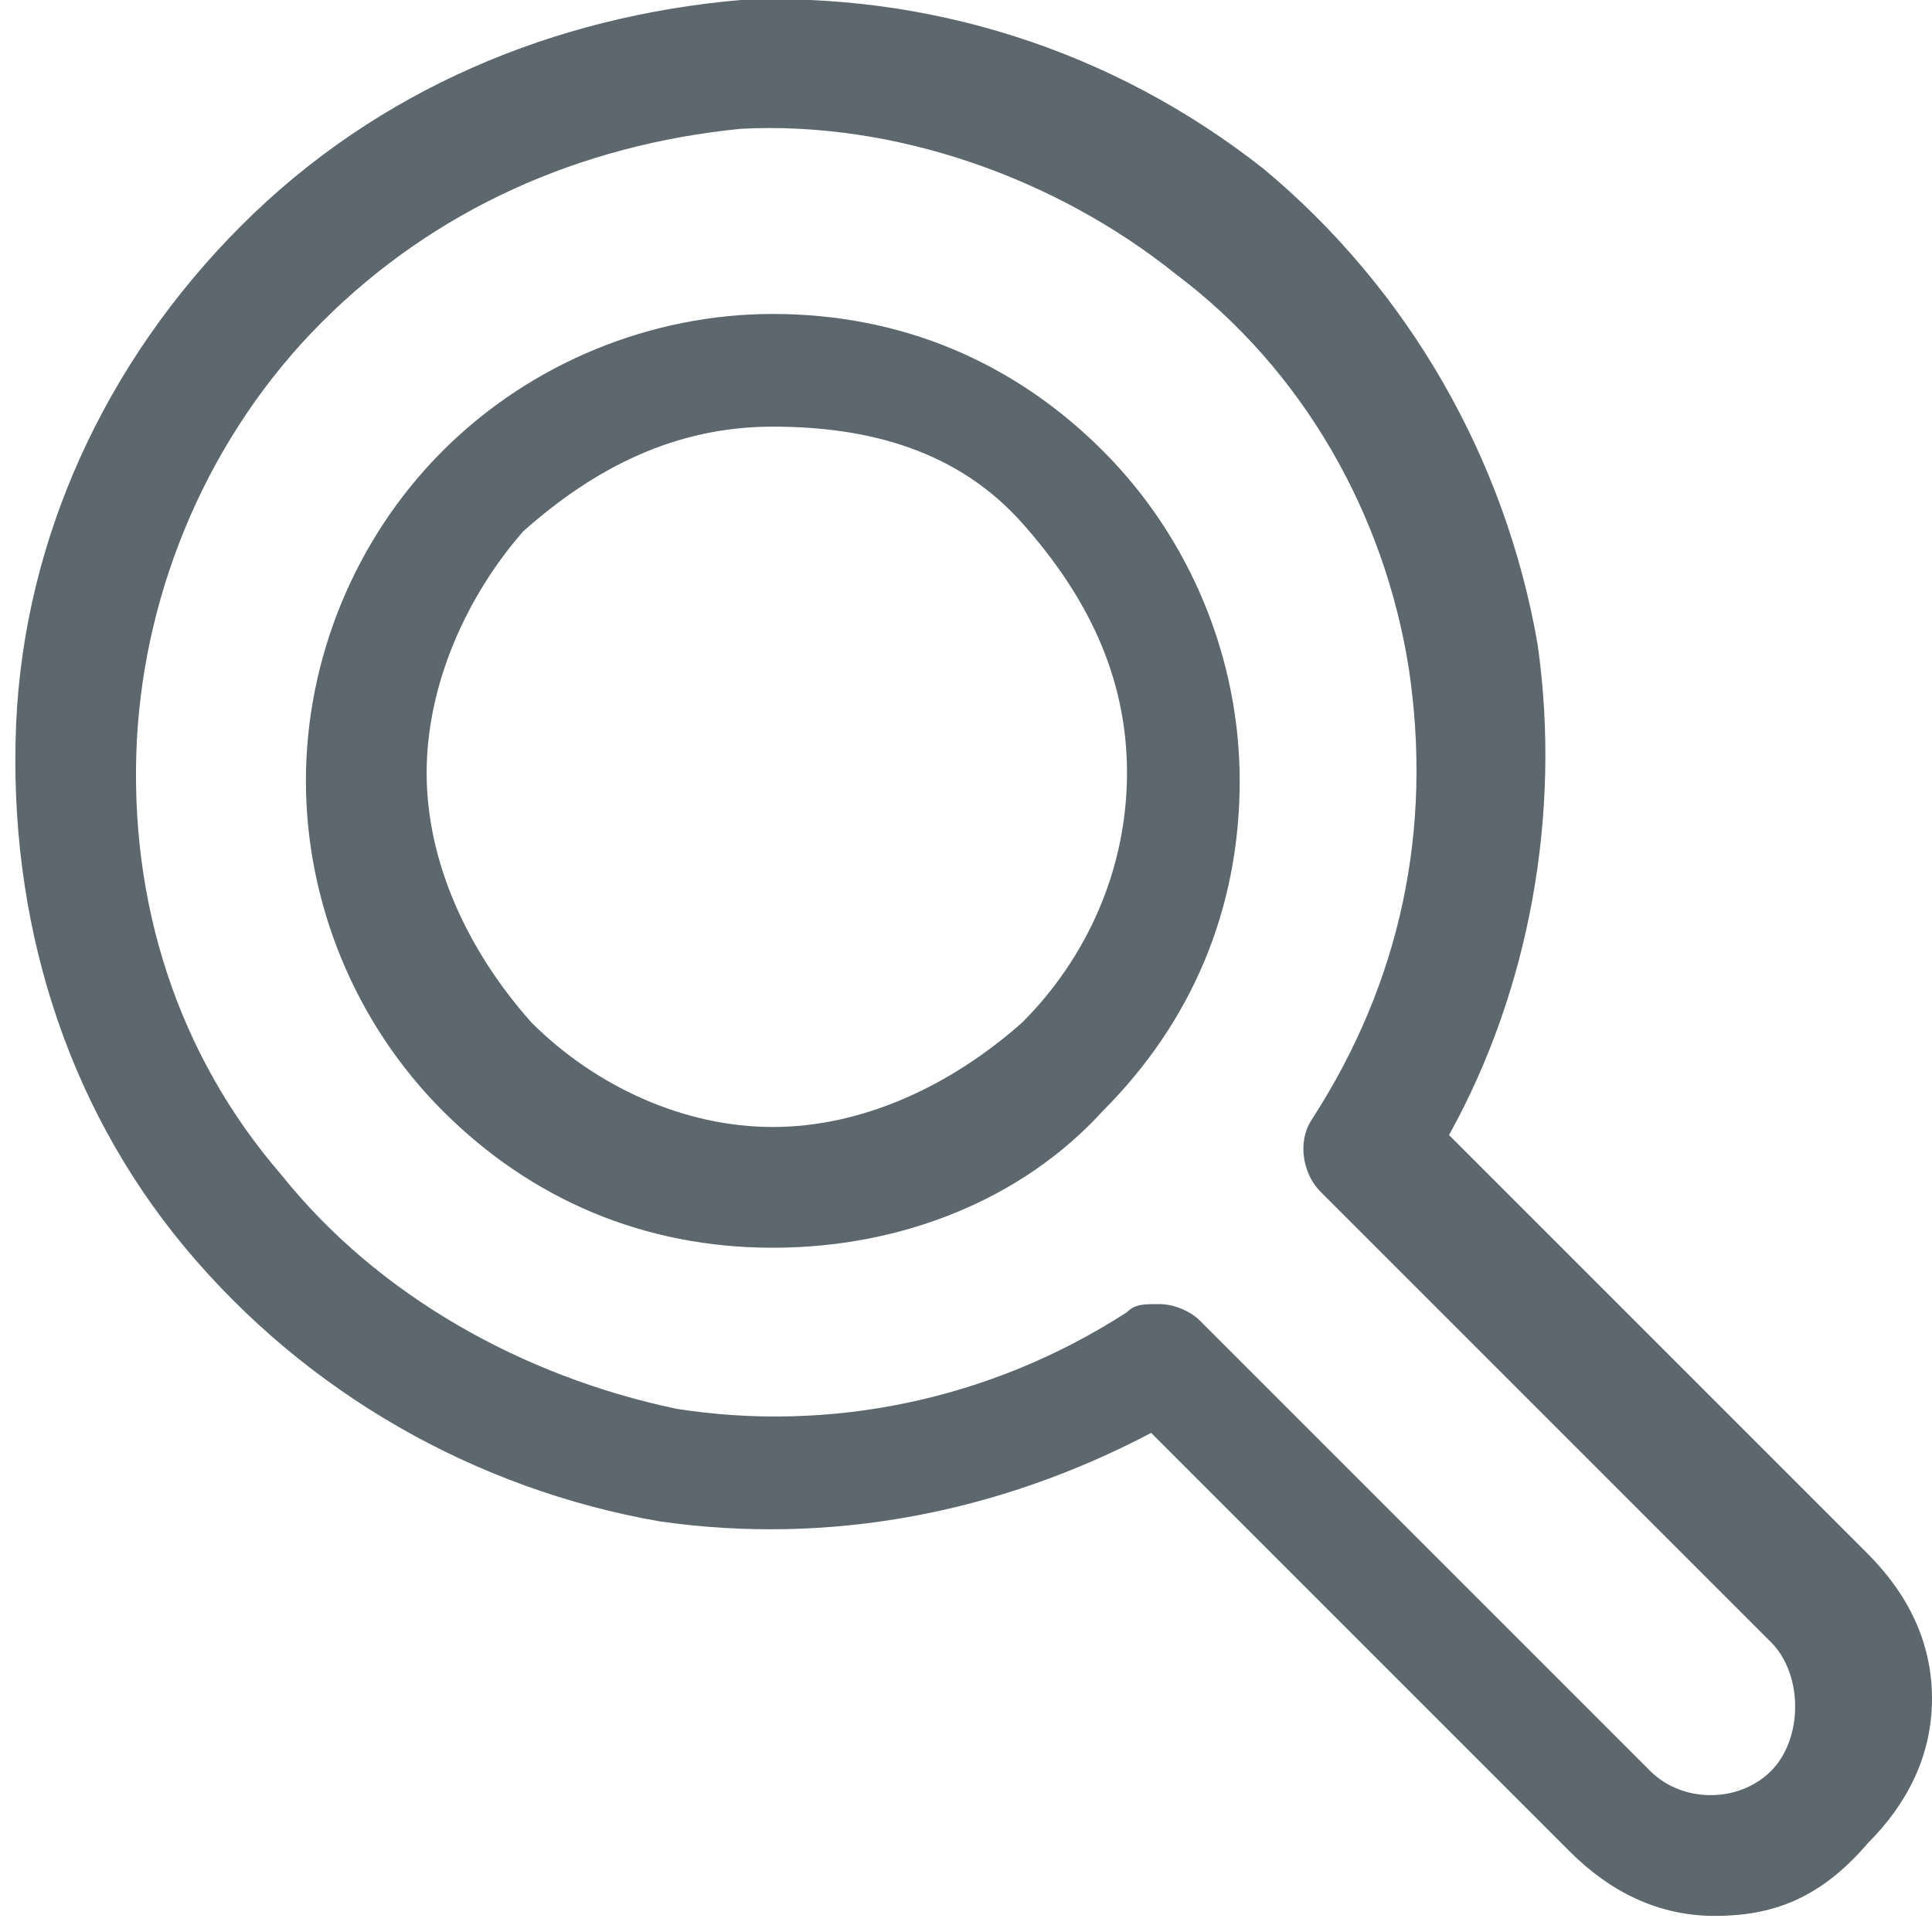
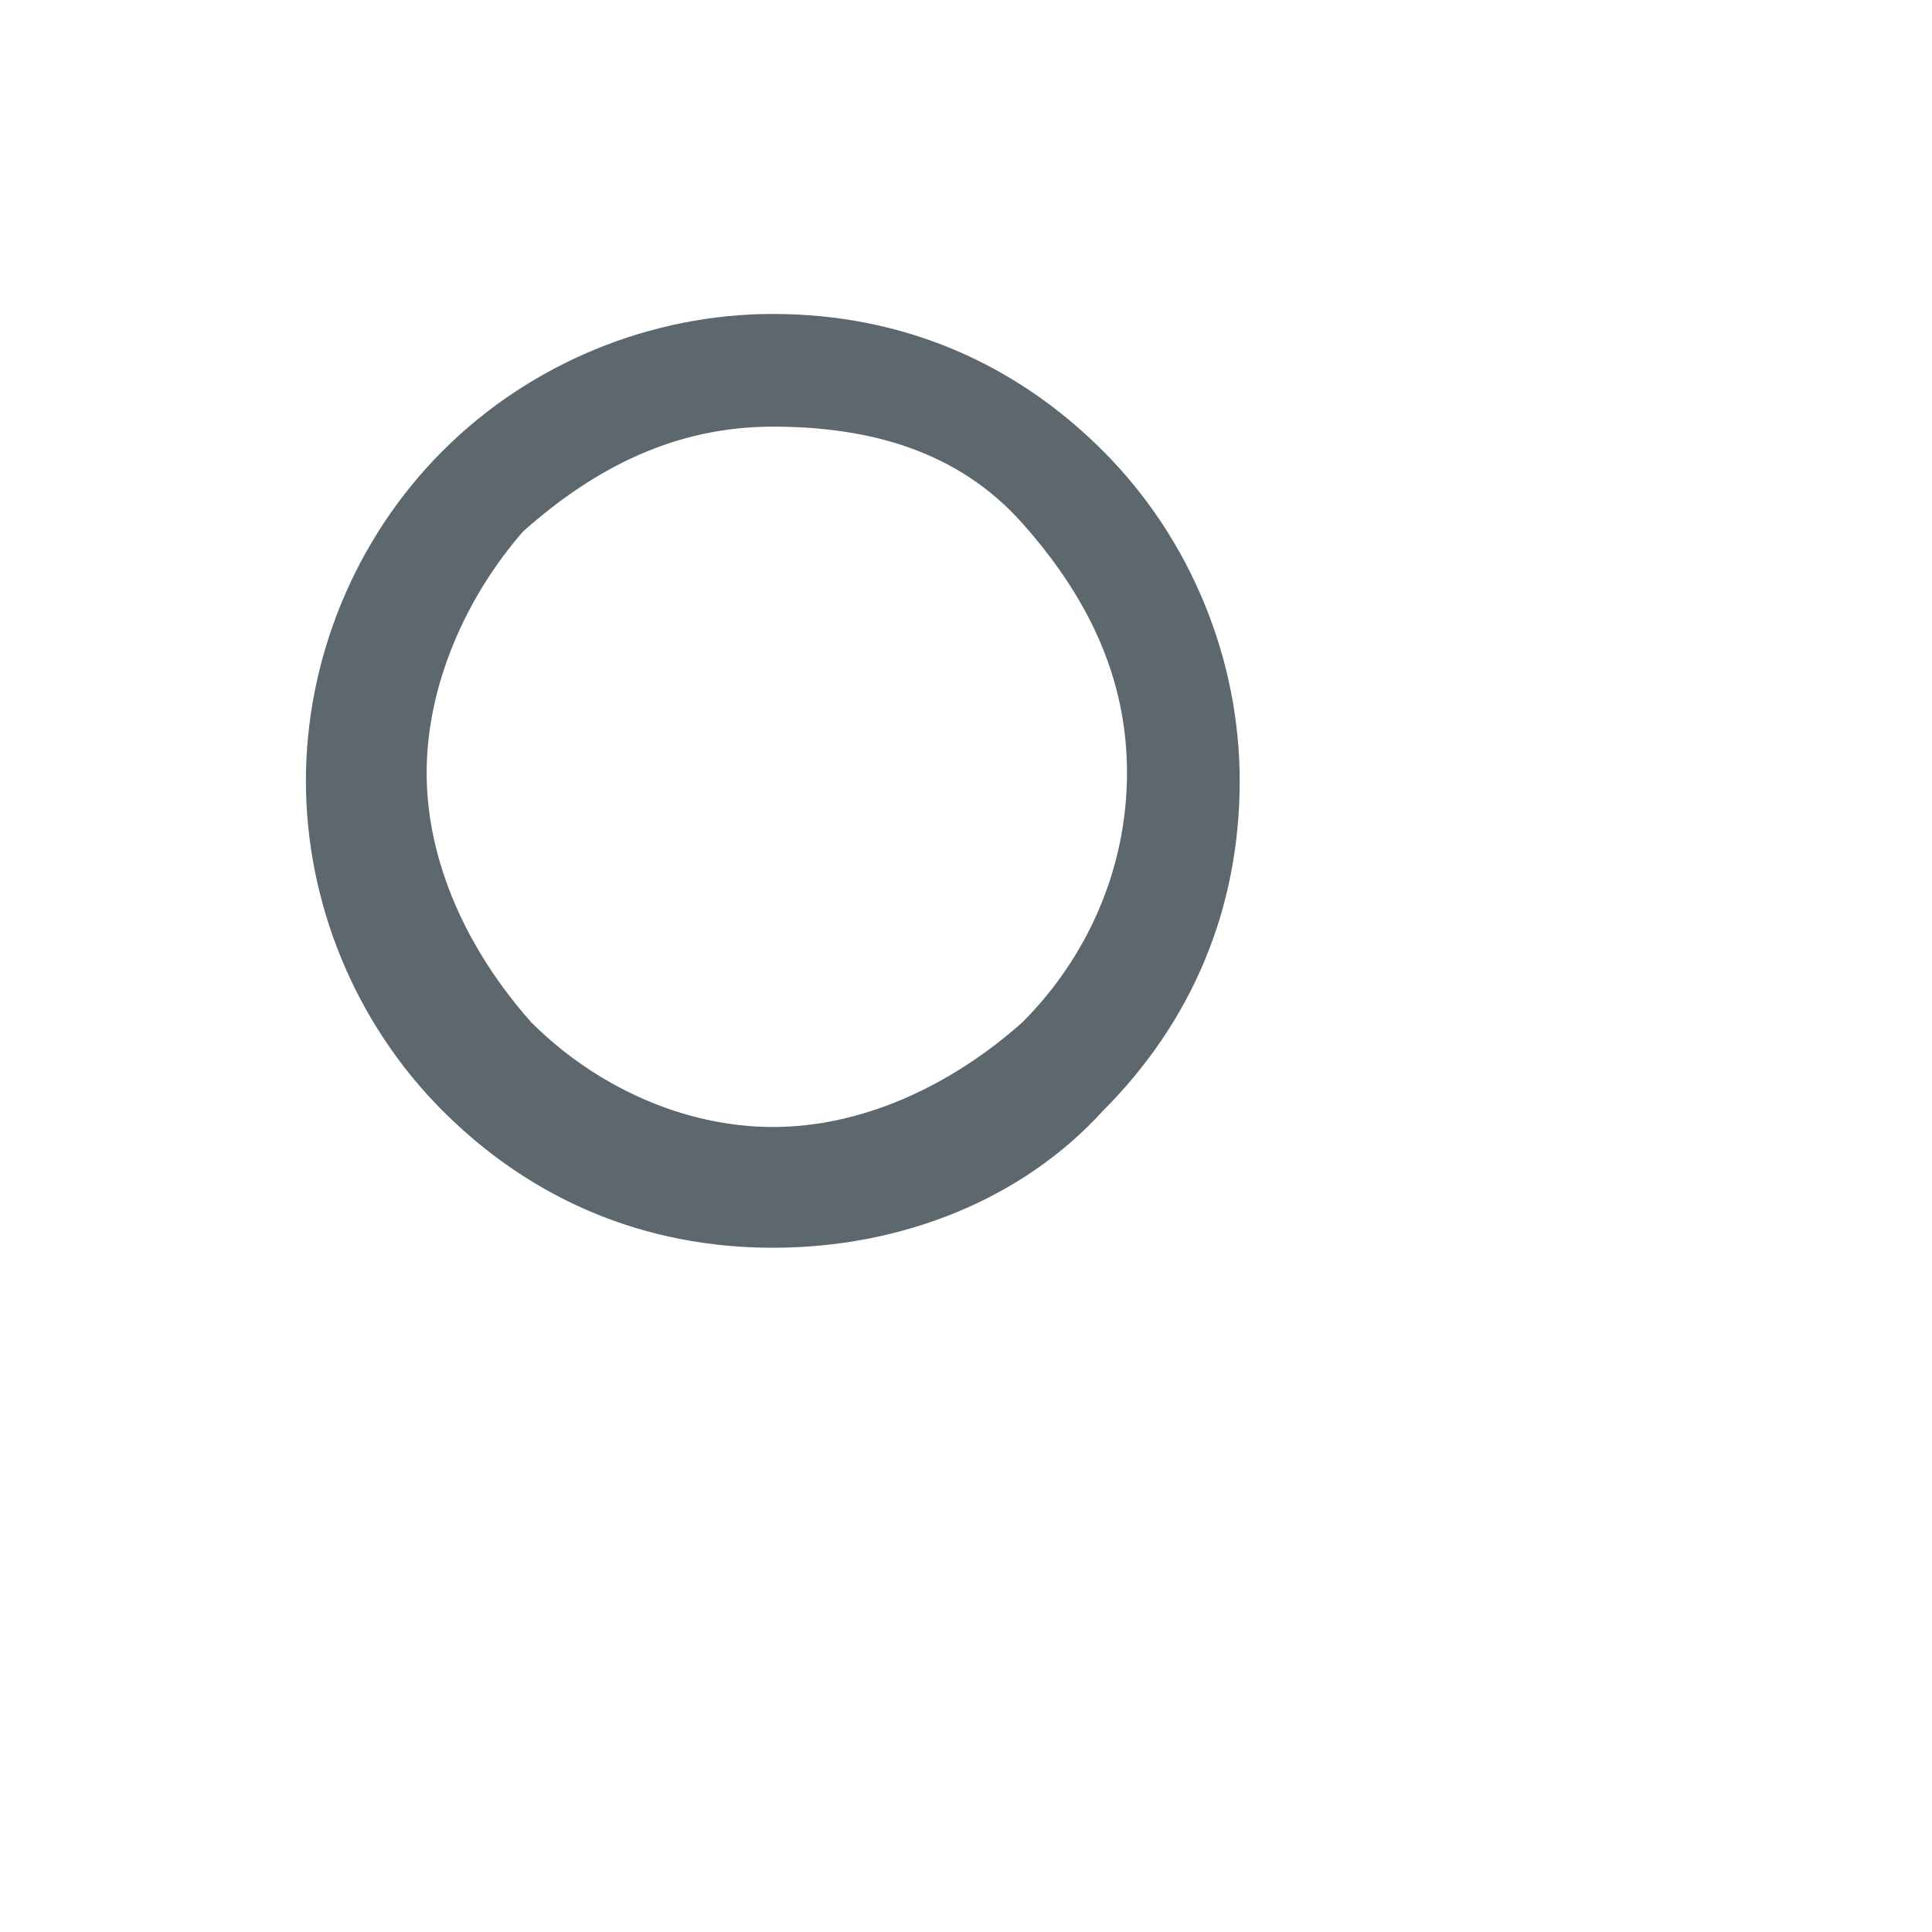
<svg xmlns="http://www.w3.org/2000/svg" version="1.1" id="Layer_1" x="0px" y="0px" viewBox="0 0 24 24" style="enable-background:new 0 0 24 24;" xml:space="preserve">
  <style type="text/css"> .st0{fill:#5D686E;} </style>
  <g>
    <g>
      <path class="st0" d="M9.6,15.5c-1.6,0-3-0.6-4.1-1.7c-1.1-1.1-1.7-2.6-1.7-4.1s0.6-3,1.7-4.1c1.1-1.1,2.6-1.7,4.1-1.7 c1.6,0,3,0.6,4.1,1.7s1.7,2.6,1.7,4.1c0,1.6-0.6,3-1.7,4.1C12.7,14.9,11.2,15.5,9.6,15.5z M9.6,5.3c-1.2,0-2.2,0.5-3.1,1.3 C5.8,7.4,5.3,8.5,5.3,9.6s0.5,2.2,1.3,3.1C7.4,13.5,8.5,14,9.6,14s2.2-0.5,3.1-1.3c0.8-0.8,1.3-1.9,1.3-3.1s-0.5-2.2-1.3-3.1 S10.8,5.3,9.6,5.3z" />
    </g>
    <g>
-       <path class="st0" d="M21.3,23.8c-0.7,0-1.3-0.3-1.8-0.8l-5.2-5.2c-1.9,1-4,1.4-6.1,1.1c-2.3-0.4-4.4-1.6-5.9-3.4s-2.2-4.1-2.1-6.5 c0.1-2.3,1.1-4.5,2.8-6.2c1.7-1.7,3.9-2.6,6.2-2.8c2.3-0.1,4.6,0.6,6.5,2.1c1.8,1.5,3,3.6,3.4,5.9c0.3,2.1-0.1,4.3-1.1,6.1 l5.2,5.2c0.5,0.5,0.8,1.1,0.8,1.8c0,0.7-0.3,1.3-0.8,1.8C22.6,23.6,22,23.8,21.3,23.8z M14.4,16.2c0.2,0,0.4,0.1,0.5,0.2l5.6,5.6 c0.4,0.4,1.1,0.4,1.5,0c0.2-0.2,0.3-0.5,0.3-0.8c0-0.3-0.1-0.6-0.3-0.8l-5.6-5.6c-0.2-0.2-0.3-0.6-0.1-0.9 c1.1-1.7,1.5-3.6,1.2-5.6c-0.3-1.9-1.3-3.7-2.9-4.9c-1.5-1.2-3.5-1.9-5.4-1.8C7.2,1.8,5.4,2.6,4,4C2.6,5.4,1.8,7.3,1.7,9.2 c-0.1,2,0.5,3.9,1.8,5.4c1.2,1.5,3,2.5,4.9,2.9c1.9,0.3,3.9-0.1,5.6-1.2C14.1,16.2,14.2,16.2,14.4,16.2z" />
-     </g>
+       </g>
  </g>
</svg>